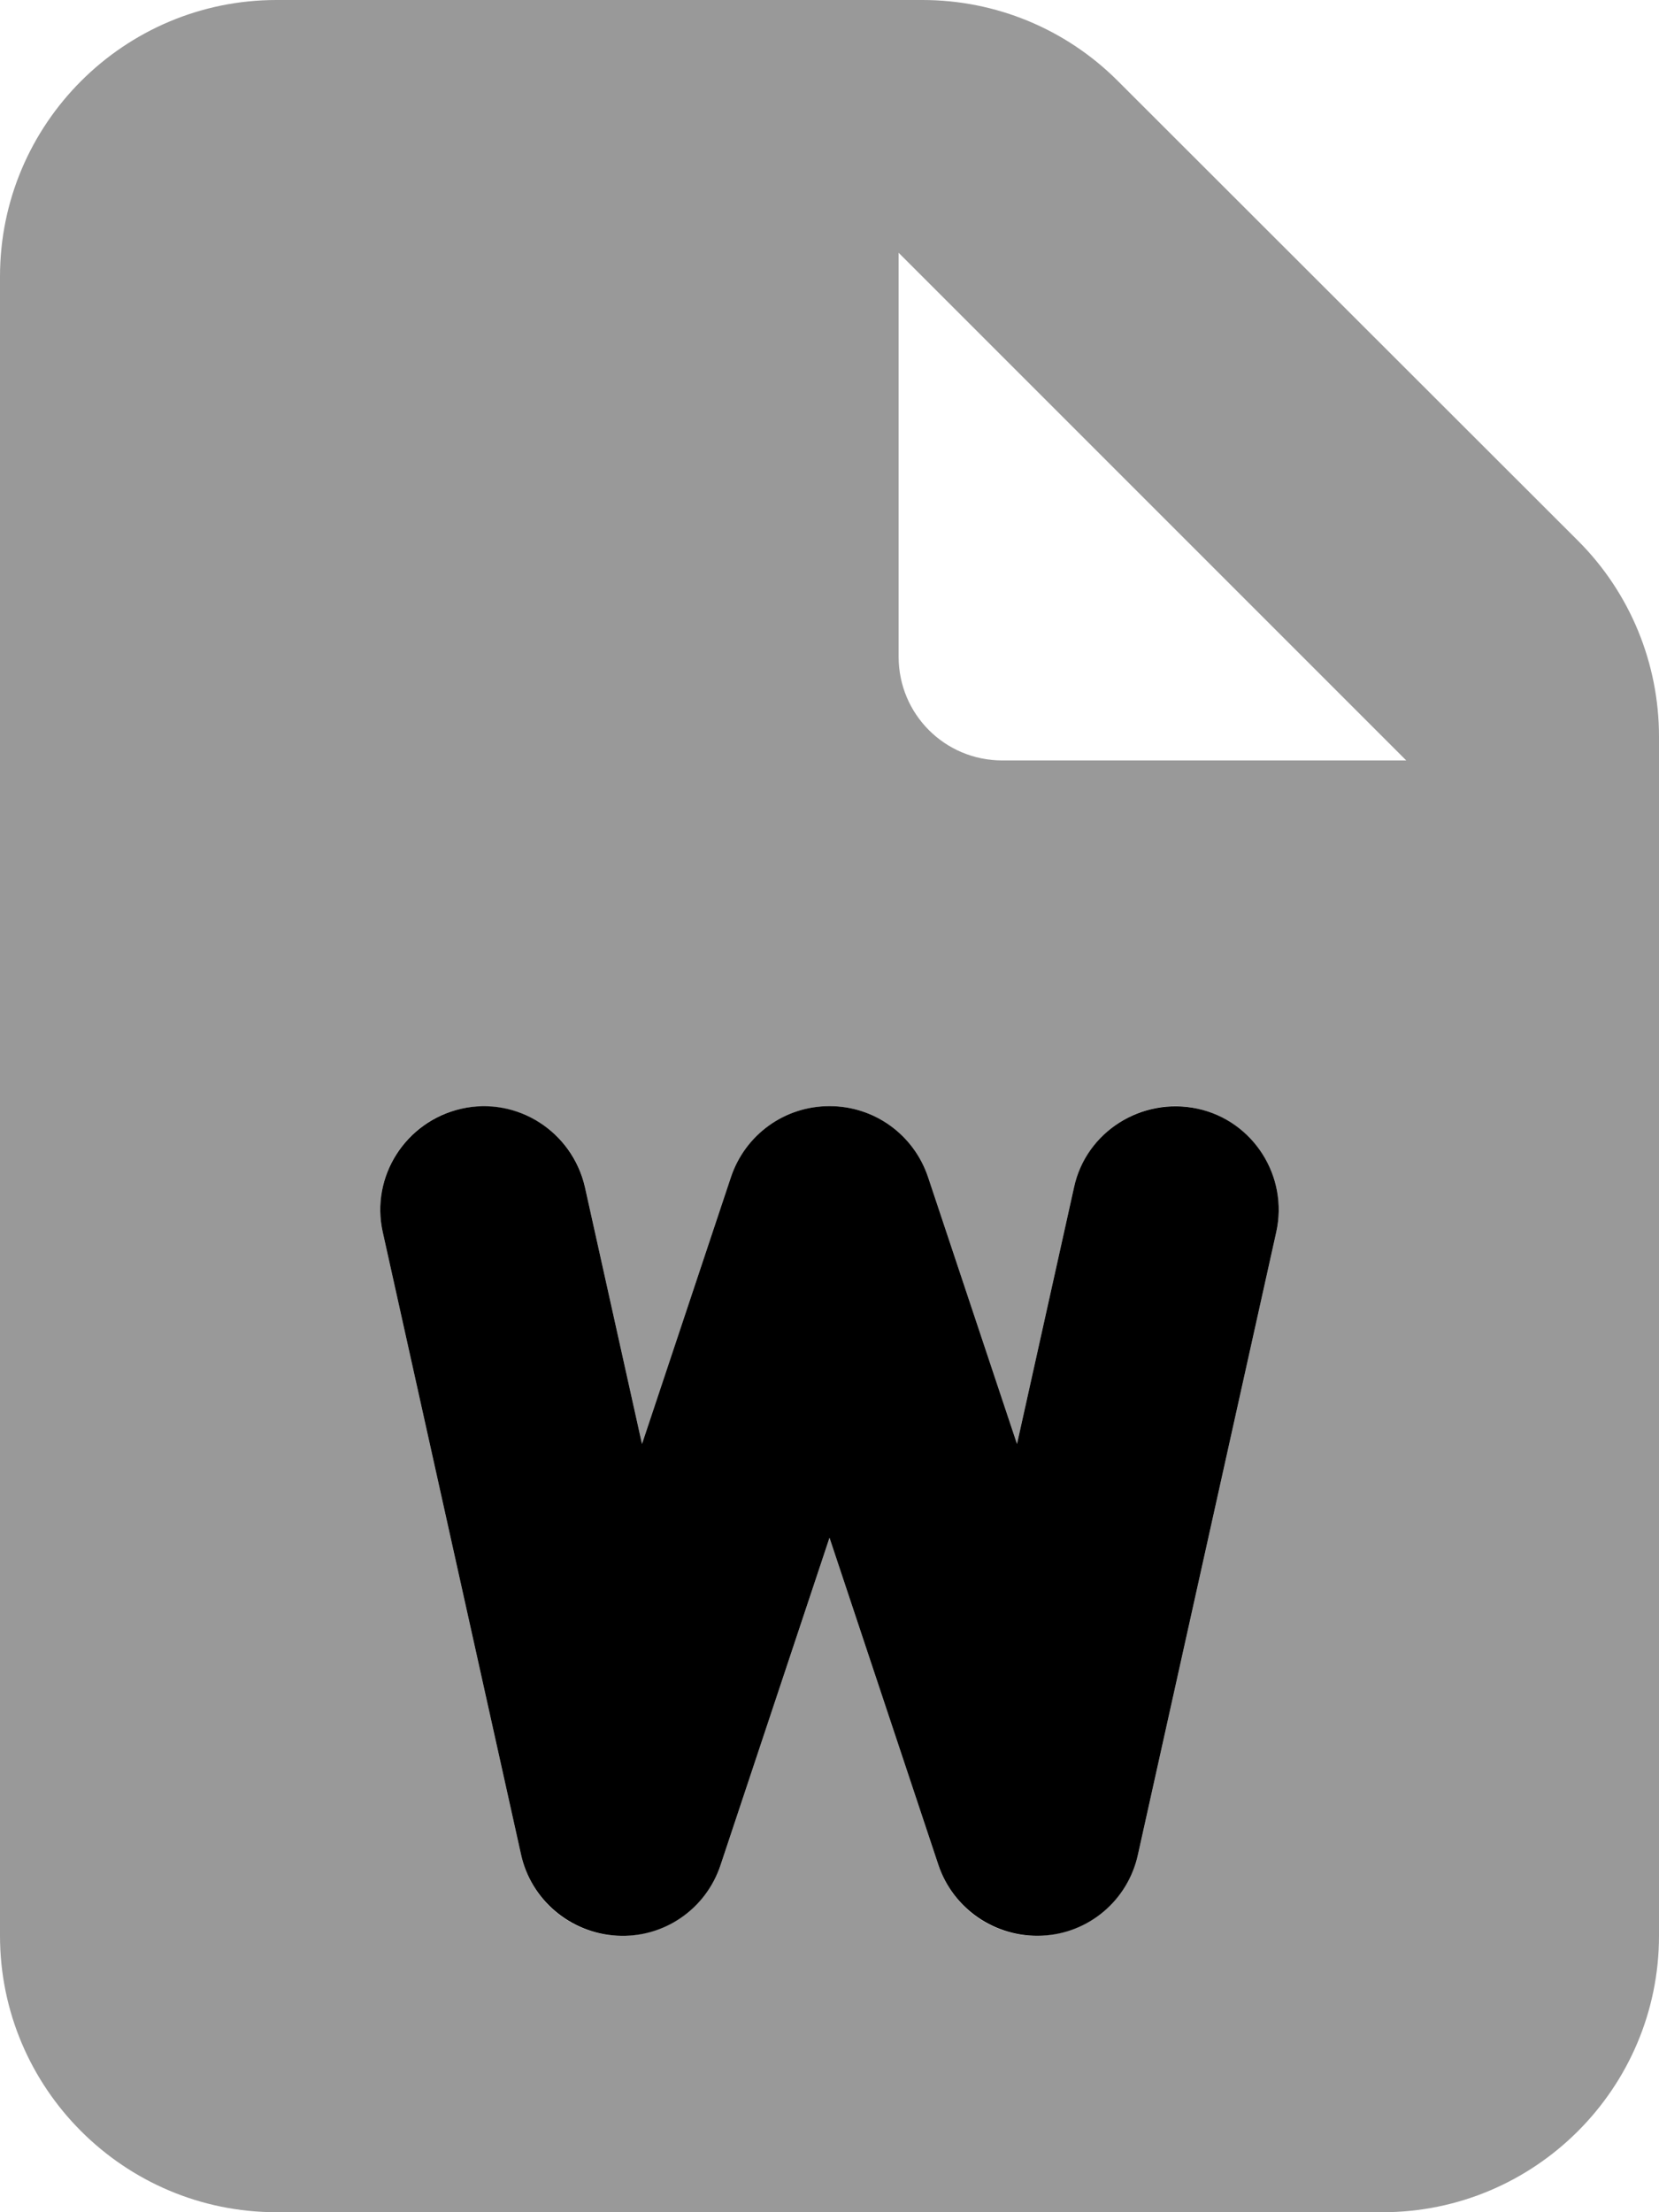
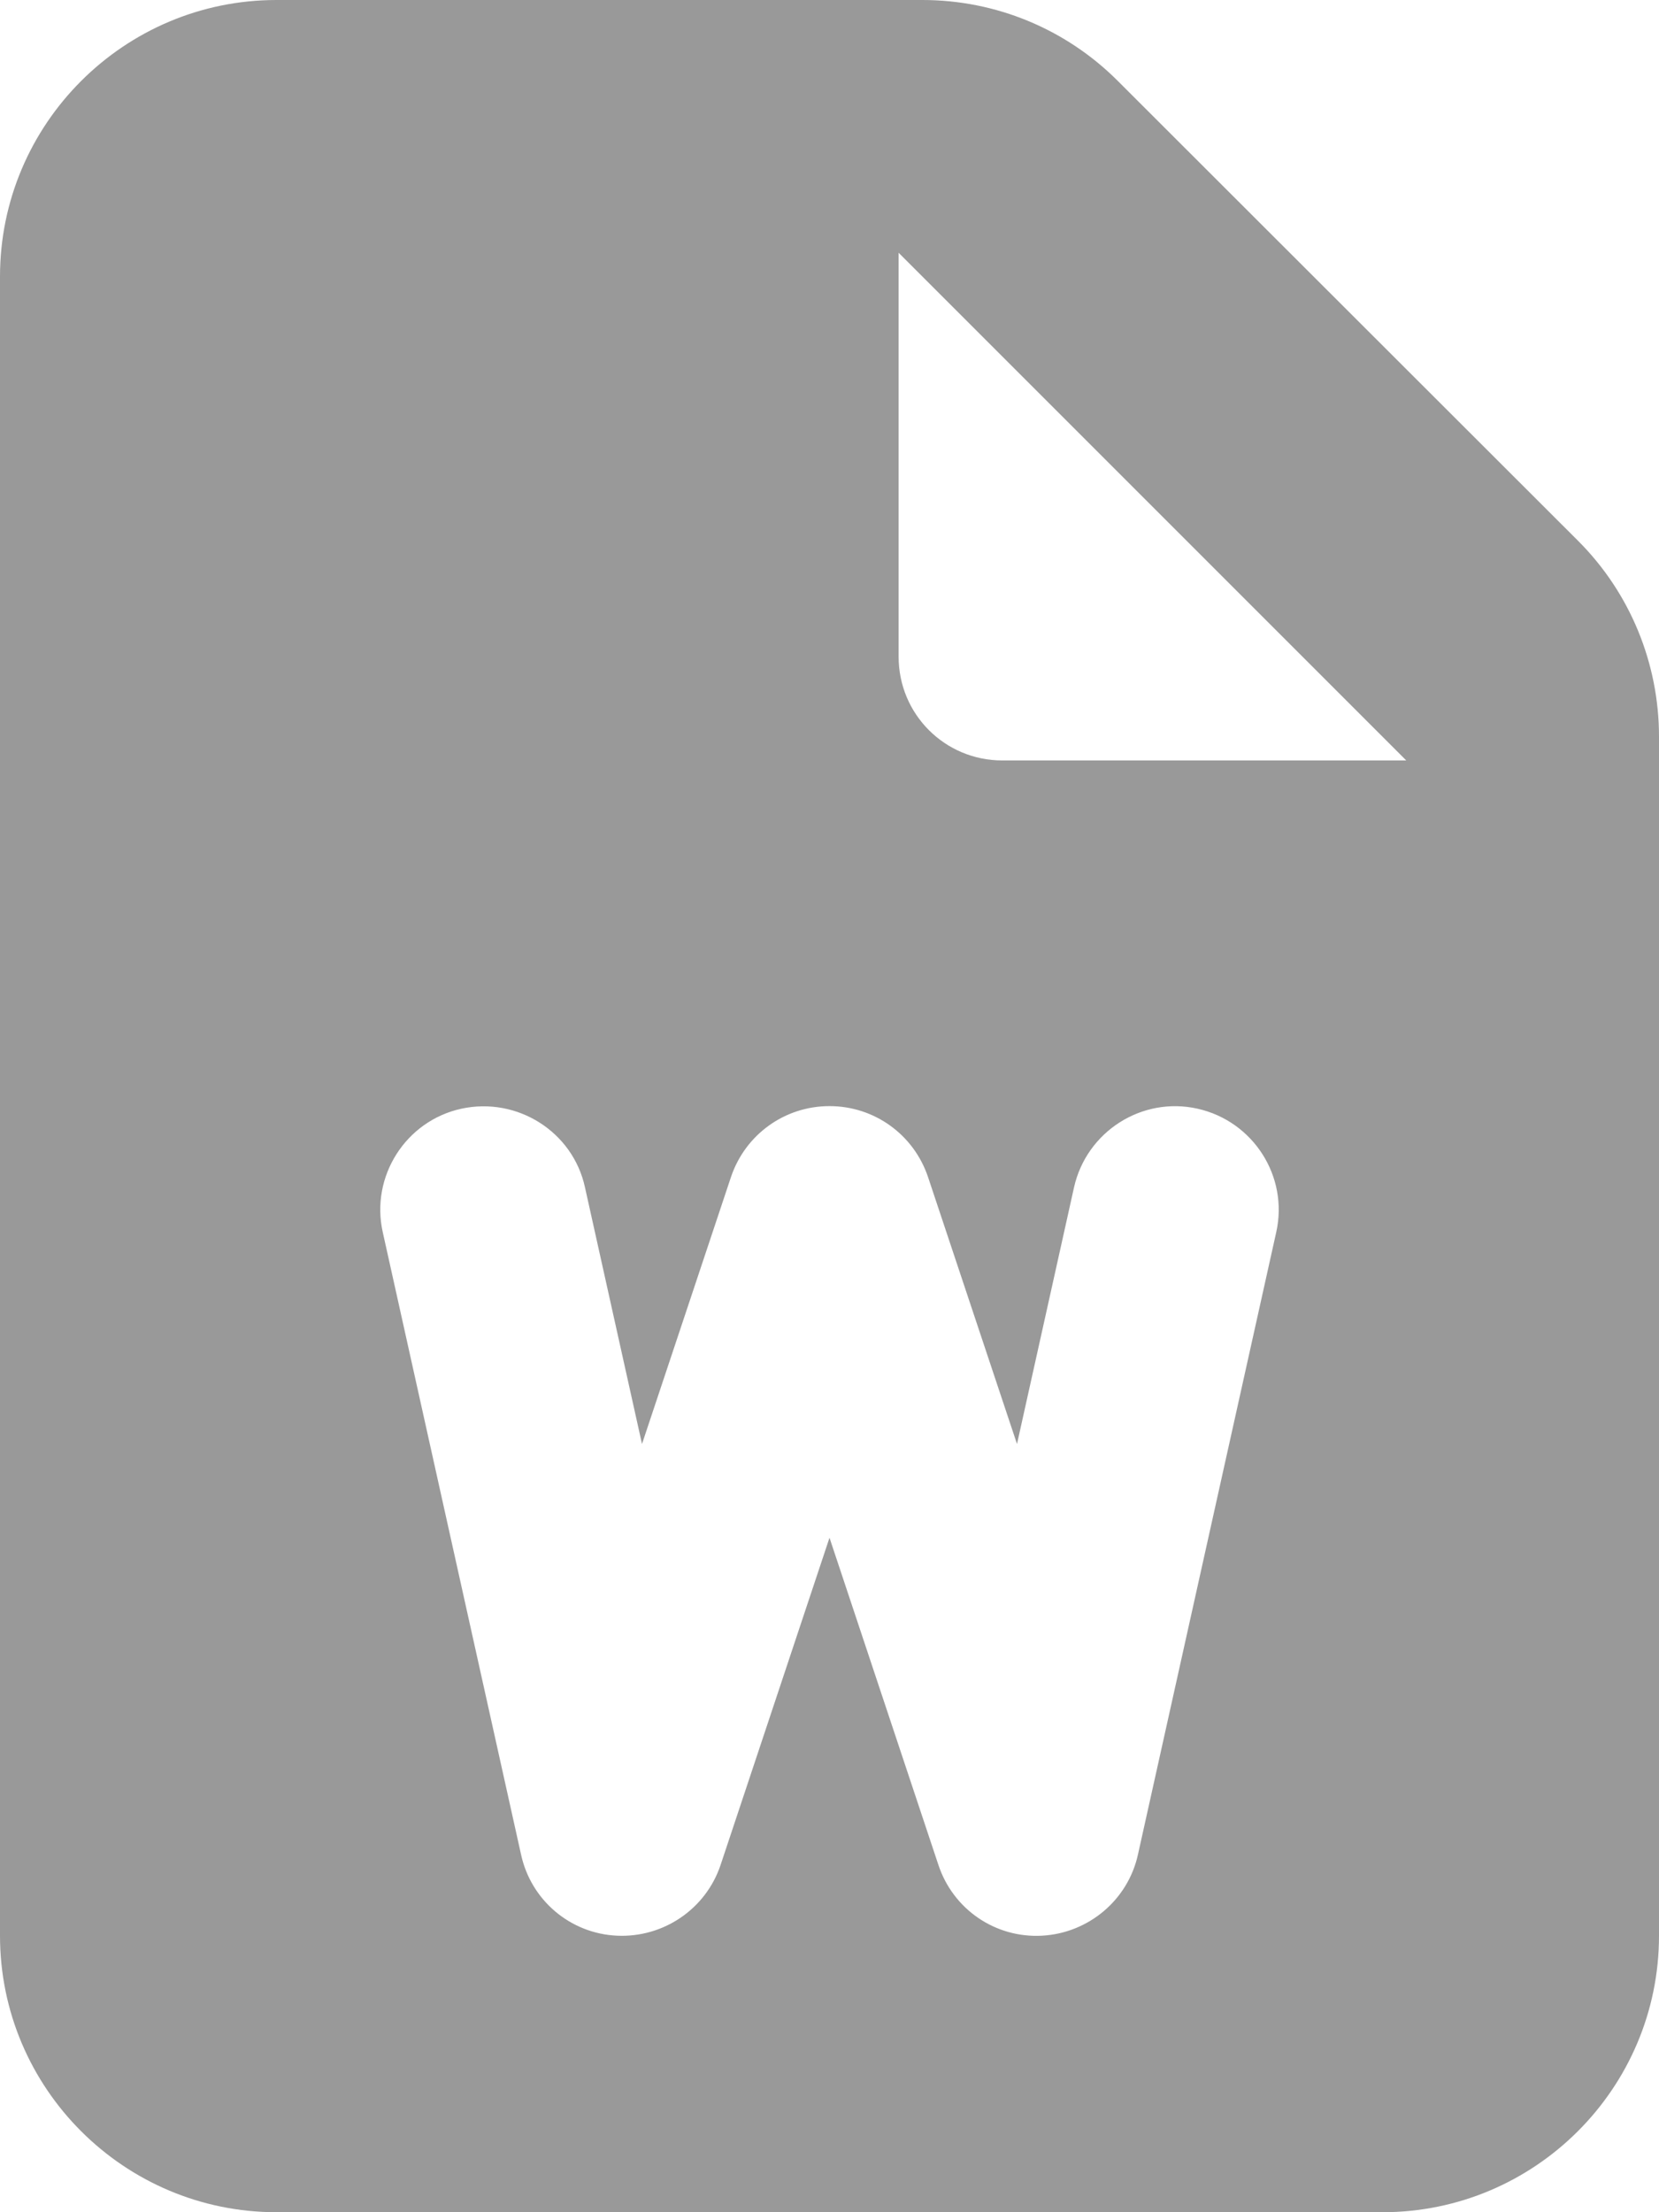
<svg xmlns="http://www.w3.org/2000/svg" viewBox="0 0 384 512">
-   <path style="fill:currentColor;opacity:.4" d="M0 64L0 448c0 35.3 28.7 64 64 64l256 0c35.3 0 64-28.7 64-64l0-277.5c0-17-6.7-33.3-18.7-45.3L258.7 18.7C246.7 6.7 230.5 0 213.5 0L64 0C28.7 0 0 28.7 0 64zM88.6 285.2c-2.9-12.9 5.3-25.8 18.2-28.6s25.8 5.3 28.6 18.2l13.2 59.4 20.6-61.8c3.3-9.8 12.4-16.4 22.8-16.4s19.5 6.6 22.8 16.4l20.6 61.8 13.2-59.4c2.9-12.9 15.7-21.1 28.6-18.2s21.1 15.7 18.2 28.6l-32 144c-2.3 10.5-11.4 18.2-22.2 18.8s-20.6-6.1-24-16.4l-25.2-75.7-25.2 75.7c-3.4 10.2-13.2 16.9-24 16.4s-19.9-8.2-22.2-18.8l-32-144zM208 58.5L325.5 176 232 176c-13.3 0-24-10.7-24-24l0-93.5z" />
-   <path style="fill:currentColor;opacity:1" d="M135.4 274.8c-2.9-12.9-15.7-21.1-28.6-18.2s-21.1 15.7-18.2 28.6l32 144c2.3 10.5 11.4 18.2 22.2 18.8s20.6-6.1 24-16.4l25.2-75.7 25.2 75.7c3.4 10.2 13.2 16.9 24 16.4s19.9-8.2 22.2-18.8l32-144c2.9-12.9-5.3-25.8-18.2-28.6s-25.8 5.3-28.6 18.2l-13.2 59.4-20.6-61.8c-3.3-9.8-12.4-16.4-22.8-16.4s-19.5 6.6-22.8 16.4l-20.6 61.8-13.2-59.4z" />
+   <path style="fill:currentColor;opacity:.4" d="M0 64L0 448c0 35.3 28.7 64 64 64l256 0c35.3 0 64-28.7 64-64l0-277.5c0-17-6.7-33.3-18.7-45.3L258.7 18.7C246.7 6.7 230.5 0 213.5 0L64 0C28.7 0 0 28.7 0 64zM88.6 285.2c-2.9-12.9 5.3-25.8 18.2-28.6s25.8 5.3 28.6 18.2l13.2 59.4 20.6-61.8c3.3-9.8 12.4-16.4 22.8-16.4s19.5 6.6 22.8 16.4l20.6 61.8 13.2-59.4c2.9-12.9 15.7-21.1 28.6-18.2s21.1 15.7 18.2 28.6l-32 144c-2.3 10.5-11.4 18.2-22.2 18.8s-20.6-6.1-24-16.4l-25.2-75.7-25.2 75.7c-3.4 10.2-13.2 16.9-24 16.4s-19.9-8.2-22.2-18.8l-32-144zM208 58.5L325.5 176 232 176c-13.3 0-24-10.7-24-24z" />
</svg>